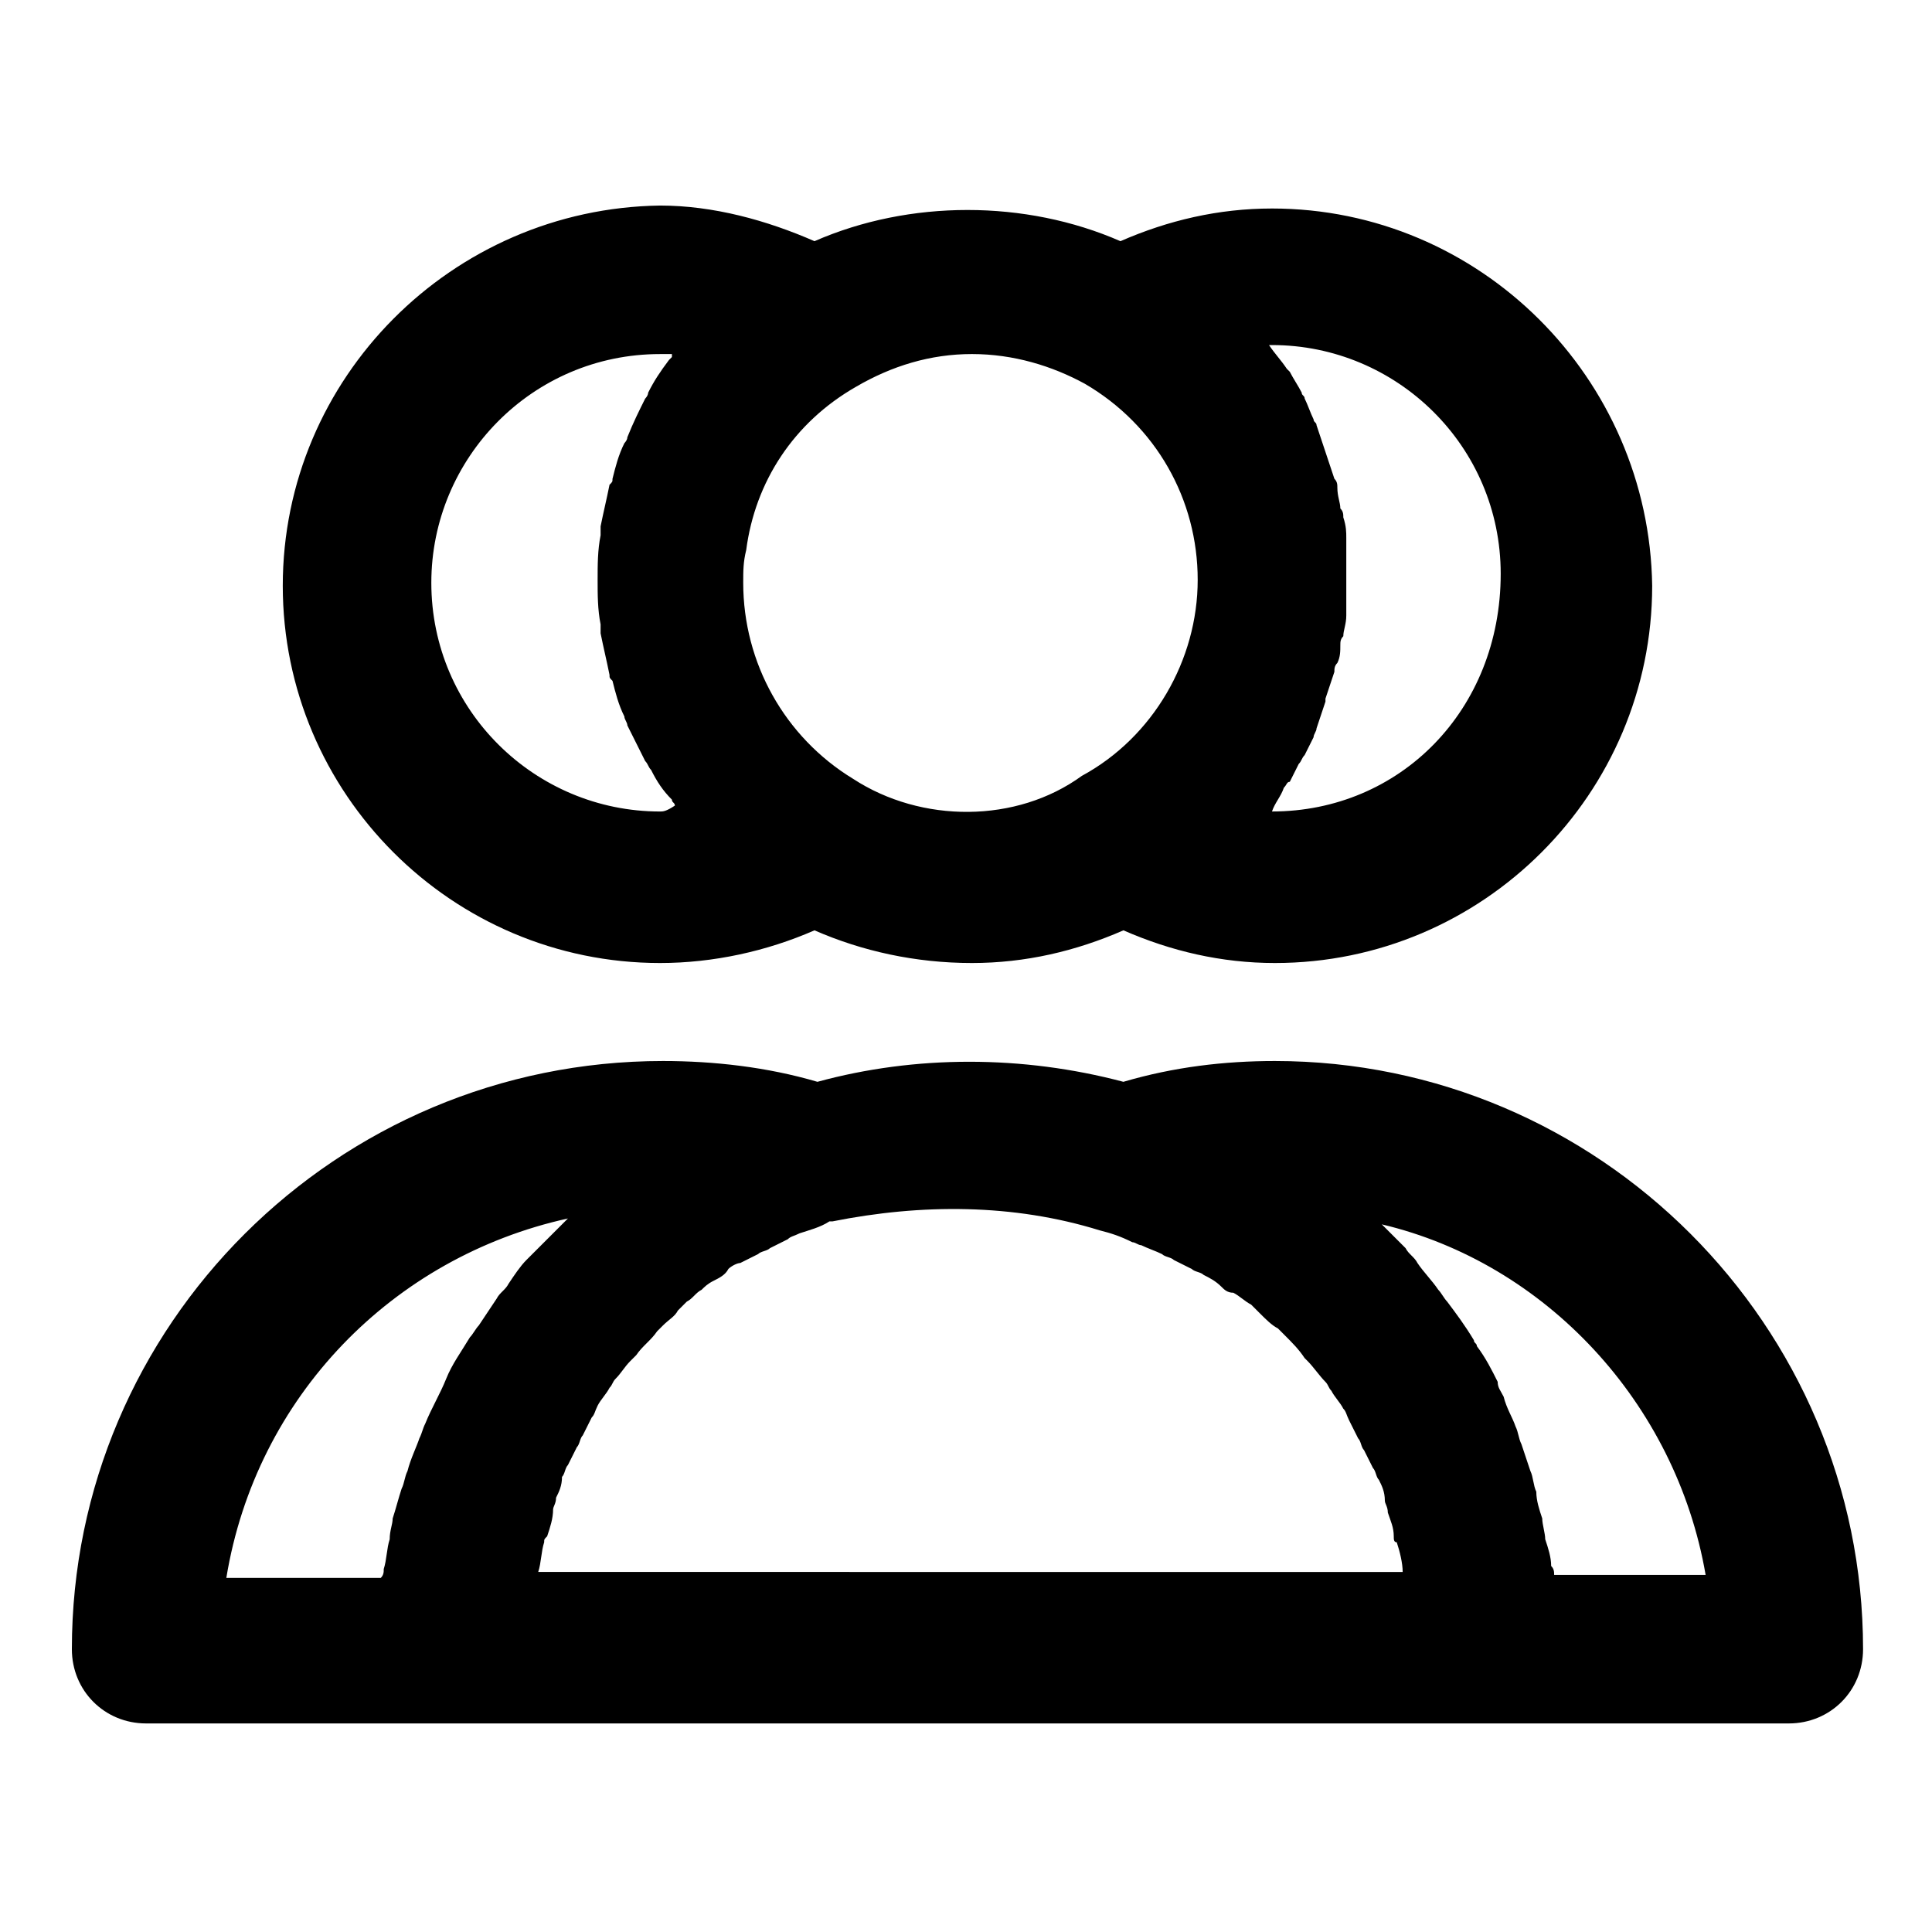
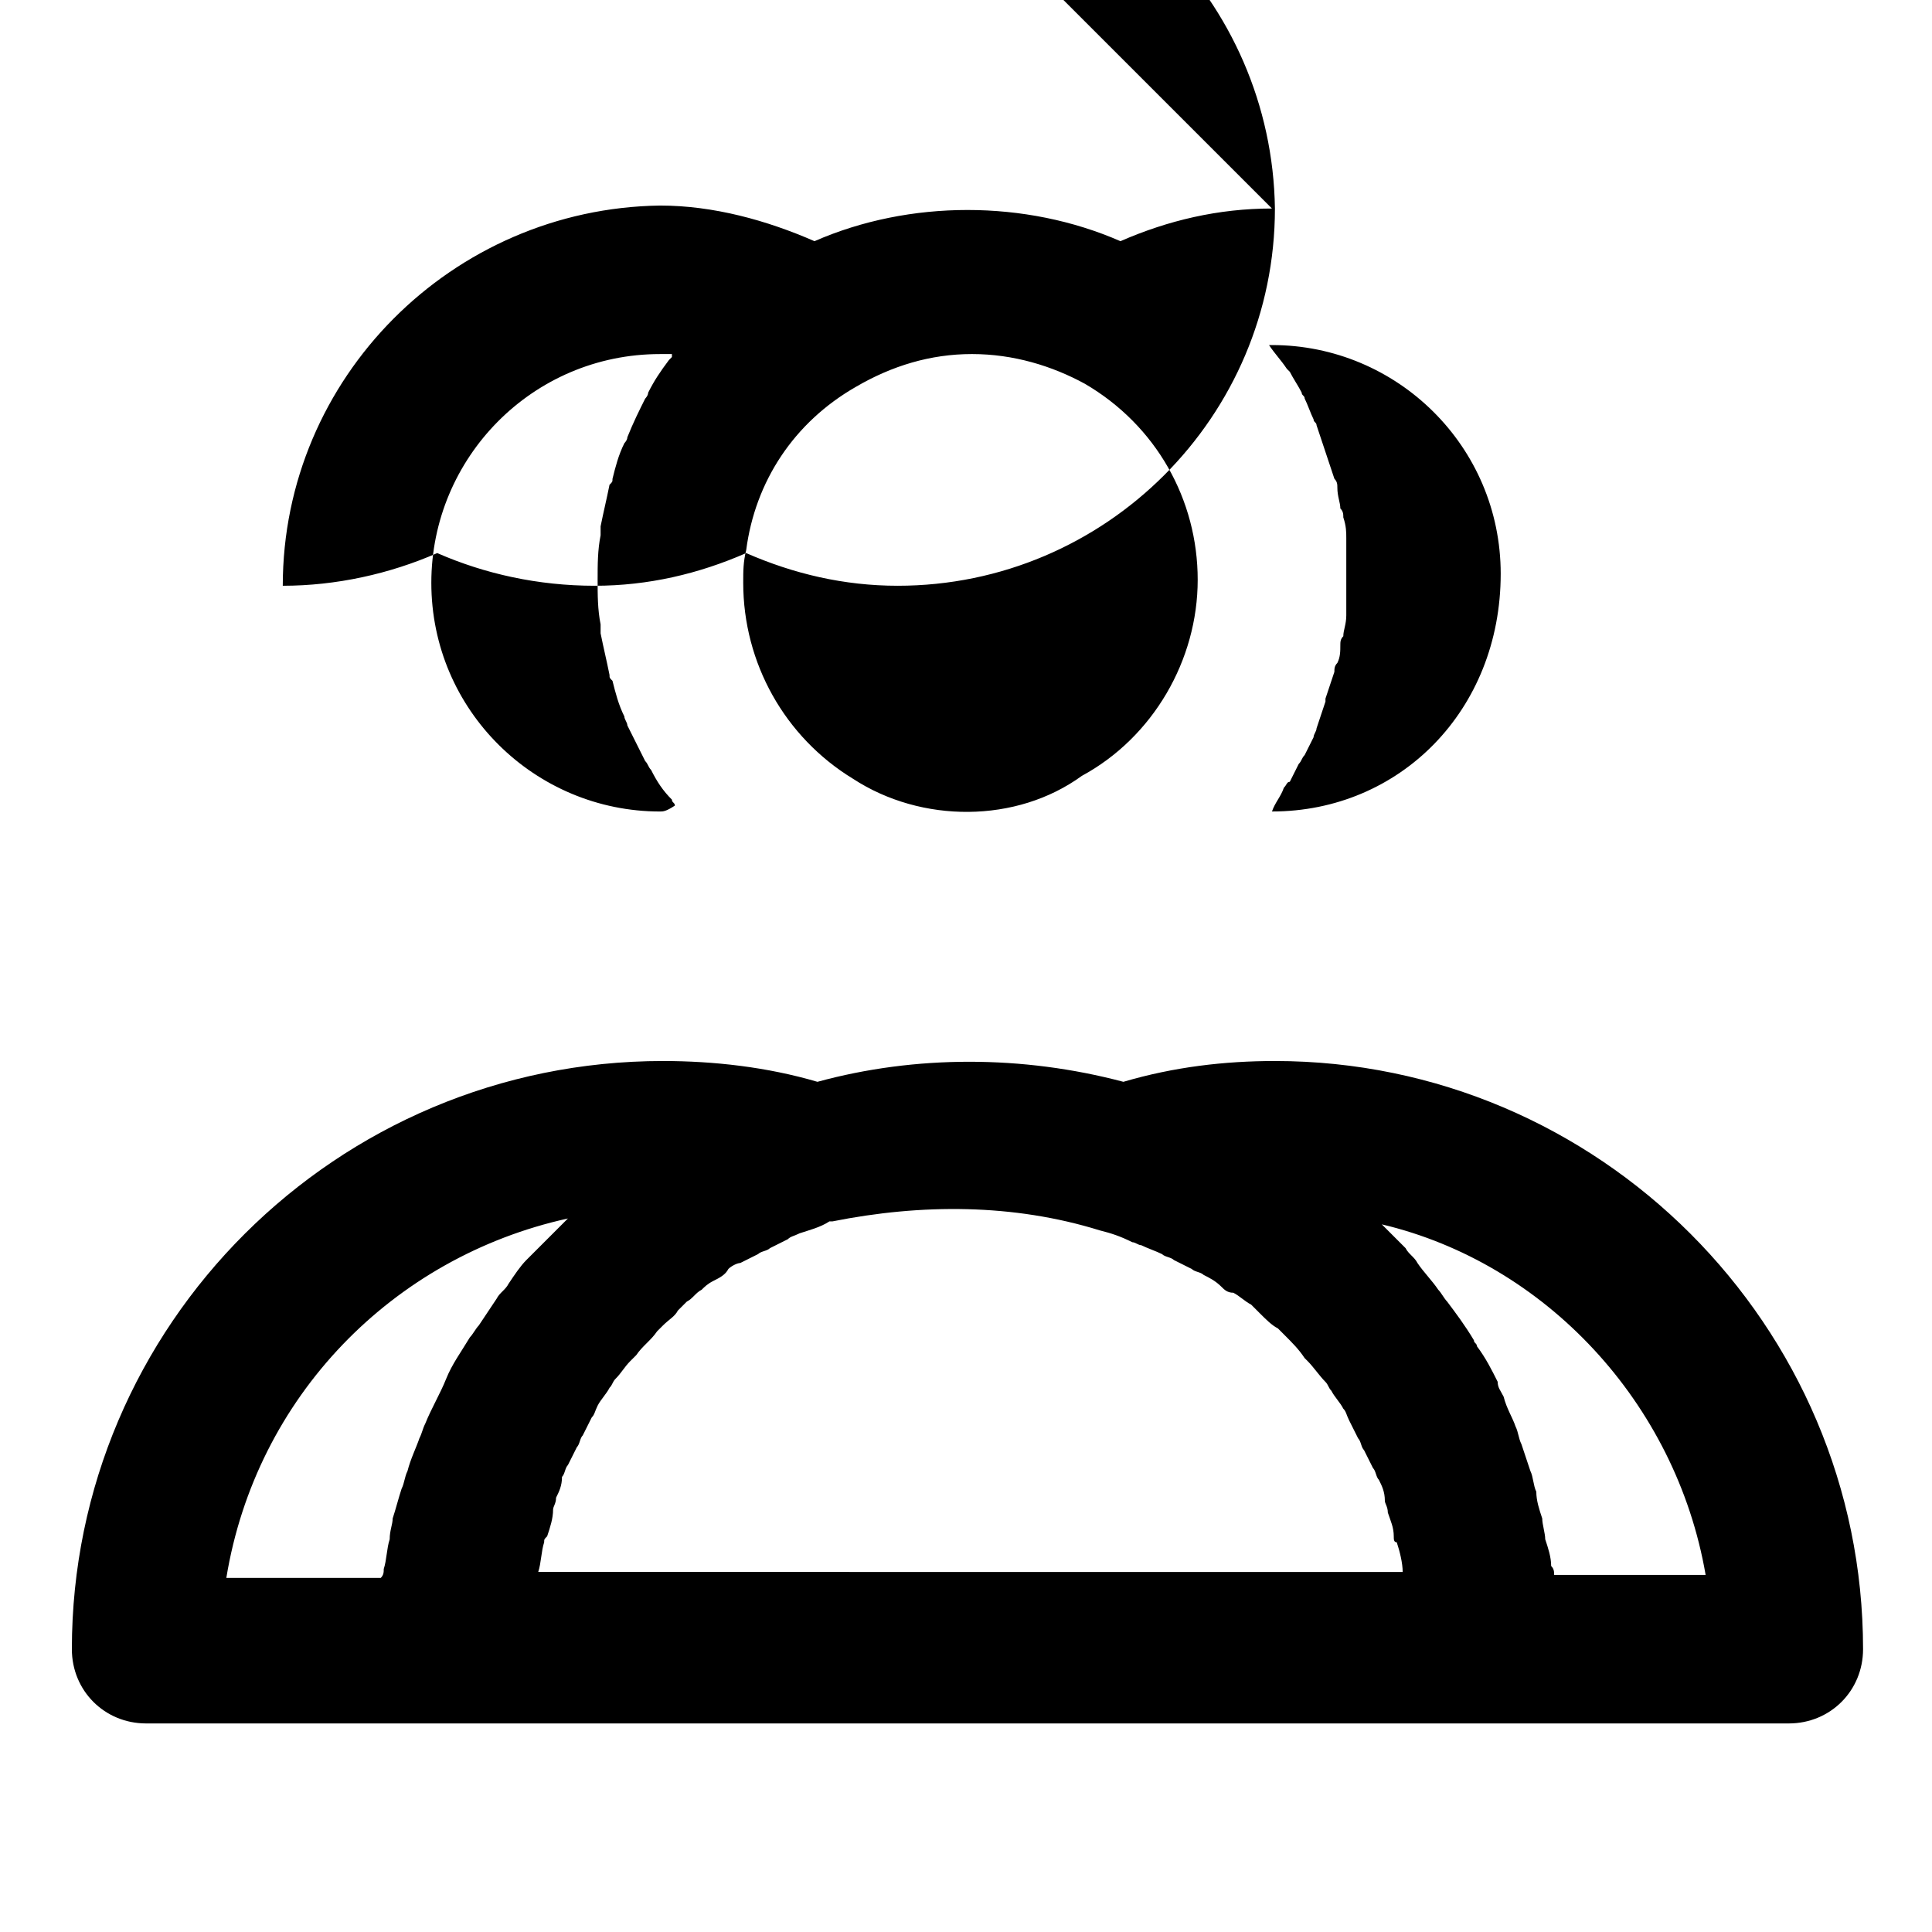
<svg xmlns="http://www.w3.org/2000/svg" fill="#000000" width="800px" height="800px" version="1.1" viewBox="144 144 512 512">
-   <path d="m182.73 600.73h435.32c11.02 0 19.68-8.66 19.68-19.68 0-85.805-70.062-155.87-155.87-155.87-13.383 0-26.766 1.574-40.148 5.512-26.766-7.086-55.105-7.086-81.082 0-13.383-3.938-27.551-5.512-40.934-5.512-86.586 0-156.65 70.062-156.65 155.87 0 11.02 8.66 19.68 19.68 19.68zm413.28-39.359h-40.148c0-0.789 0-1.574-0.789-2.363 0-2.363-0.789-4.723-1.574-7.086 0-1.574-0.789-3.938-0.789-5.512-0.789-2.363-1.574-4.723-1.574-7.086-0.789-1.574-0.789-3.938-1.574-5.512-0.789-2.363-1.574-4.723-2.363-7.086-0.789-1.574-0.789-3.148-1.574-4.723-0.789-2.363-2.363-4.723-3.148-7.871-0.789-1.574-1.574-2.363-1.574-3.938-1.574-3.148-3.148-6.297-5.512-9.445 0-0.789-0.789-0.789-0.789-1.574-2.363-3.938-4.723-7.086-7.086-10.234-0.789-0.789-1.574-2.363-2.363-3.148-1.574-2.363-3.938-4.723-5.512-7.086-0.789-1.574-2.363-2.363-3.148-3.938l-6.301-6.301c43.312 10.246 77.949 47.246 85.82 92.902zm-160.59-91.316c3.148 0.789 5.512 1.574 8.66 3.148 0.789 0 1.574 0.789 2.363 0.789 1.574 0.789 3.938 1.574 5.512 2.363 0.789 0.789 2.363 0.789 3.148 1.574 1.574 0.789 3.148 1.574 4.723 2.363 0.789 0.789 2.363 0.789 3.148 1.574 1.574 0.789 3.148 1.574 4.723 3.148 0.789 0.789 1.574 1.574 3.148 1.574 1.574 0.789 3.148 2.363 4.723 3.148 0.789 0.789 1.574 1.574 2.363 2.363 1.574 1.574 3.148 3.148 4.723 3.938l1.574 1.574c2.363 2.363 3.938 3.938 5.512 6.297 0 0 0.789 0.789 0.789 0.789 1.574 1.574 3.148 3.938 4.723 5.512 0.789 0.789 0.789 1.574 1.574 2.363 0.789 1.574 2.363 3.148 3.148 4.723 0.789 0.789 0.789 1.574 1.574 3.148 0.789 1.574 1.574 3.148 2.363 4.723 0.789 0.789 0.789 2.363 1.574 3.148 0.789 1.574 1.574 3.148 2.363 4.723 0.789 0.789 0.789 2.363 1.574 3.148 0.789 1.574 1.574 3.148 1.574 5.512 0 0.789 0.789 1.574 0.789 3.148 0.789 2.363 1.574 3.938 1.574 6.297 0 0.789 0 1.574 0.789 1.574 0.789 2.363 1.574 5.512 1.574 7.871l-229.09-0.008c0.789-2.363 0.789-5.512 1.574-7.871 0-0.789 0-0.789 0.789-1.574 0.789-2.363 1.574-4.723 1.574-7.086 0-0.789 0.789-1.574 0.789-3.148 0.789-1.574 1.574-3.148 1.574-5.512 0.789-0.789 0.789-2.363 1.574-3.148 0.789-1.574 1.574-3.148 2.363-4.723 0.789-0.789 0.789-2.363 1.574-3.148 0.789-1.574 1.574-3.148 2.363-4.723 0.789-0.789 0.789-1.574 1.574-3.148 0.789-1.574 2.363-3.148 3.148-4.723 0.789-0.789 0.789-1.574 1.574-2.363 1.574-1.574 2.363-3.148 3.938-4.723 0.789-0.789 0.789-0.789 1.574-1.574 1.574-2.363 3.938-3.938 5.512-6.297 0.789-0.789 1.574-1.574 1.574-1.574 1.574-1.574 3.148-2.363 3.938-3.938 0.789-0.789 1.574-1.574 2.363-2.363 1.574-0.789 2.363-2.363 3.938-3.148 0.789-0.789 1.574-1.574 3.148-2.363 1.574-0.789 3.148-1.574 3.938-3.148 0.789-0.789 2.363-1.574 3.148-1.574 1.574-0.789 3.148-1.574 4.723-2.363 0.789-0.789 2.363-0.789 3.148-1.574 1.574-0.789 3.148-1.574 4.723-2.363 0.789-0.789 1.574-0.789 3.148-1.574 2.363-0.789 5.512-1.574 7.871-3.148h0.789c23.605-4.715 48.008-4.715 70.836 2.367zm-140.91-3.148-1.574 1.574c-1.574 1.574-3.148 3.148-5.512 5.512-1.574 1.574-2.363 2.363-3.938 3.938-1.574 1.574-3.148 3.938-4.723 6.297-0.789 1.574-2.363 2.363-3.148 3.938-1.574 2.363-3.148 4.723-4.723 7.086-0.789 0.789-1.574 2.363-2.363 3.148-2.363 3.938-4.723 7.086-6.297 11.02-1.574 3.938-3.938 7.871-5.512 11.809-0.789 1.574-0.789 2.363-1.574 3.938-0.789 2.363-2.363 5.512-3.148 8.66-0.789 1.574-0.789 3.148-1.574 4.723-0.789 2.363-1.574 5.512-2.363 7.871 0 1.574-0.789 3.148-0.789 5.512-0.789 2.363-0.789 5.512-1.574 7.871 0 0.789 0 1.574-0.789 2.363l-40.926-0.004c7.871-48.02 44.086-85.02 90.527-95.254zm186.57-267.65c-14.168 0-27.551 3.148-40.148 8.66-25.191-11.023-55.891-11.023-81.082 0-12.594-5.512-26.766-9.445-40.934-9.445-55.105 0.785-99.977 45.656-99.977 100.76s44.871 99.977 99.977 99.977c14.168 0 28.34-3.148 40.934-8.66 12.594 5.512 26.766 8.66 41.723 8.66 14.168 0 27.551-3.148 40.148-8.66 12.594 5.512 25.977 8.66 40.148 8.66 55.105 0 99.977-44.871 99.977-99.977-0.793-55.105-45.664-99.977-100.77-99.977zm-162.16 159.8c-33.062 0-60.613-26.766-60.613-60.613 0-33.062 26.766-60.613 60.613-60.613h3.148v0.789l-0.789 0.789c-2.363 3.148-3.938 5.512-5.512 8.66 0 0.789-0.789 1.574-0.789 1.574-1.574 3.148-3.148 6.297-4.723 10.234 0 0.789-0.789 1.574-0.789 1.574-1.574 3.148-2.363 6.297-3.148 9.445 0 0.789 0 0.789-0.789 1.574-0.789 3.938-1.574 7.086-2.363 11.02v2.363c-0.789 3.938-0.789 7.871-0.789 11.809s0 7.871 0.789 11.809v2.363c0.789 3.938 1.574 7.086 2.363 11.02 0 0.789 0 0.789 0.789 1.574 0.789 3.148 1.574 6.297 3.148 9.445 0 0.789 0.789 1.574 0.789 2.363 1.574 3.148 3.148 6.297 4.723 9.445 0.789 0.789 0.789 1.574 1.574 2.363 1.574 3.148 3.148 5.512 5.512 7.871 0 0.789 0.789 0.789 0.789 1.574-2.359 1.566-3.148 1.566-3.934 1.566zm51.168-8.656c-18.105-11.02-29.125-30.699-29.125-51.957 0-3.148 0-5.512 0.789-8.66 2.363-18.105 12.594-33.852 29.125-43.297 9.445-5.512 19.68-8.66 30.699-8.66s21.254 3.148 29.914 7.871c18.895 11.02 29.914 30.699 29.914 51.957 0 21.254-11.809 41.723-30.699 51.957-17.32 12.594-42.512 12.594-60.617 0.789zm111 8.656c-0.789 0-0.789 0 0 0 0.789-2.363 2.363-3.938 3.148-6.297 0.789-0.789 0.789-1.574 1.574-1.574 0.789-1.574 1.574-3.148 2.363-4.723 0.789-0.789 0.789-1.574 1.574-2.363 0.789-1.574 1.574-3.148 2.363-4.723 0-0.789 0.789-1.574 0.789-2.363 0.789-2.363 1.574-4.723 2.363-7.086v-0.789c0.789-2.363 1.574-4.723 2.363-7.086 0-0.789 0-1.574 0.789-2.363 0.789-1.574 0.789-3.148 0.789-4.723 0-0.789 0-1.574 0.789-2.363 0-1.574 0.789-3.148 0.789-5.512v-2.363-7.871-7.871-2.363c0-1.574 0-3.148-0.789-5.512 0-0.789 0-1.574-0.789-2.363 0-1.574-0.789-3.148-0.789-5.512 0-0.789 0-1.574-0.789-2.363-1.574-4.723-3.148-9.445-4.723-14.168 0-0.789-0.789-0.789-0.789-1.574-0.789-1.574-1.574-3.938-2.363-5.512 0-0.789-0.789-0.789-0.789-1.574-0.789-1.574-2.363-3.938-3.148-5.512l-0.789-0.789c-1.574-2.363-3.148-3.938-4.723-6.297h0.789c33.062 0 60.613 26.766 60.613 60.613-0.004 36.234-26.77 62.996-60.617 62.996z" />
+   <path d="m182.73 600.73h435.32c11.02 0 19.68-8.66 19.68-19.68 0-85.805-70.062-155.87-155.87-155.87-13.383 0-26.766 1.574-40.148 5.512-26.766-7.086-55.105-7.086-81.082 0-13.383-3.938-27.551-5.512-40.934-5.512-86.586 0-156.65 70.062-156.65 155.87 0 11.02 8.66 19.68 19.68 19.68zm413.28-39.359h-40.148c0-0.789 0-1.574-0.789-2.363 0-2.363-0.789-4.723-1.574-7.086 0-1.574-0.789-3.938-0.789-5.512-0.789-2.363-1.574-4.723-1.574-7.086-0.789-1.574-0.789-3.938-1.574-5.512-0.789-2.363-1.574-4.723-2.363-7.086-0.789-1.574-0.789-3.148-1.574-4.723-0.789-2.363-2.363-4.723-3.148-7.871-0.789-1.574-1.574-2.363-1.574-3.938-1.574-3.148-3.148-6.297-5.512-9.445 0-0.789-0.789-0.789-0.789-1.574-2.363-3.938-4.723-7.086-7.086-10.234-0.789-0.789-1.574-2.363-2.363-3.148-1.574-2.363-3.938-4.723-5.512-7.086-0.789-1.574-2.363-2.363-3.148-3.938l-6.301-6.301c43.312 10.246 77.949 47.246 85.82 92.902zm-160.59-91.316c3.148 0.789 5.512 1.574 8.66 3.148 0.789 0 1.574 0.789 2.363 0.789 1.574 0.789 3.938 1.574 5.512 2.363 0.789 0.789 2.363 0.789 3.148 1.574 1.574 0.789 3.148 1.574 4.723 2.363 0.789 0.789 2.363 0.789 3.148 1.574 1.574 0.789 3.148 1.574 4.723 3.148 0.789 0.789 1.574 1.574 3.148 1.574 1.574 0.789 3.148 2.363 4.723 3.148 0.789 0.789 1.574 1.574 2.363 2.363 1.574 1.574 3.148 3.148 4.723 3.938l1.574 1.574c2.363 2.363 3.938 3.938 5.512 6.297 0 0 0.789 0.789 0.789 0.789 1.574 1.574 3.148 3.938 4.723 5.512 0.789 0.789 0.789 1.574 1.574 2.363 0.789 1.574 2.363 3.148 3.148 4.723 0.789 0.789 0.789 1.574 1.574 3.148 0.789 1.574 1.574 3.148 2.363 4.723 0.789 0.789 0.789 2.363 1.574 3.148 0.789 1.574 1.574 3.148 2.363 4.723 0.789 0.789 0.789 2.363 1.574 3.148 0.789 1.574 1.574 3.148 1.574 5.512 0 0.789 0.789 1.574 0.789 3.148 0.789 2.363 1.574 3.938 1.574 6.297 0 0.789 0 1.574 0.789 1.574 0.789 2.363 1.574 5.512 1.574 7.871l-229.09-0.008c0.789-2.363 0.789-5.512 1.574-7.871 0-0.789 0-0.789 0.789-1.574 0.789-2.363 1.574-4.723 1.574-7.086 0-0.789 0.789-1.574 0.789-3.148 0.789-1.574 1.574-3.148 1.574-5.512 0.789-0.789 0.789-2.363 1.574-3.148 0.789-1.574 1.574-3.148 2.363-4.723 0.789-0.789 0.789-2.363 1.574-3.148 0.789-1.574 1.574-3.148 2.363-4.723 0.789-0.789 0.789-1.574 1.574-3.148 0.789-1.574 2.363-3.148 3.148-4.723 0.789-0.789 0.789-1.574 1.574-2.363 1.574-1.574 2.363-3.148 3.938-4.723 0.789-0.789 0.789-0.789 1.574-1.574 1.574-2.363 3.938-3.938 5.512-6.297 0.789-0.789 1.574-1.574 1.574-1.574 1.574-1.574 3.148-2.363 3.938-3.938 0.789-0.789 1.574-1.574 2.363-2.363 1.574-0.789 2.363-2.363 3.938-3.148 0.789-0.789 1.574-1.574 3.148-2.363 1.574-0.789 3.148-1.574 3.938-3.148 0.789-0.789 2.363-1.574 3.148-1.574 1.574-0.789 3.148-1.574 4.723-2.363 0.789-0.789 2.363-0.789 3.148-1.574 1.574-0.789 3.148-1.574 4.723-2.363 0.789-0.789 1.574-0.789 3.148-1.574 2.363-0.789 5.512-1.574 7.871-3.148h0.789c23.605-4.715 48.008-4.715 70.836 2.367zm-140.91-3.148-1.574 1.574c-1.574 1.574-3.148 3.148-5.512 5.512-1.574 1.574-2.363 2.363-3.938 3.938-1.574 1.574-3.148 3.938-4.723 6.297-0.789 1.574-2.363 2.363-3.148 3.938-1.574 2.363-3.148 4.723-4.723 7.086-0.789 0.789-1.574 2.363-2.363 3.148-2.363 3.938-4.723 7.086-6.297 11.02-1.574 3.938-3.938 7.871-5.512 11.809-0.789 1.574-0.789 2.363-1.574 3.938-0.789 2.363-2.363 5.512-3.148 8.66-0.789 1.574-0.789 3.148-1.574 4.723-0.789 2.363-1.574 5.512-2.363 7.871 0 1.574-0.789 3.148-0.789 5.512-0.789 2.363-0.789 5.512-1.574 7.871 0 0.789 0 1.574-0.789 2.363l-40.926-0.004c7.871-48.02 44.086-85.02 90.527-95.254zm186.57-267.65c-14.168 0-27.551 3.148-40.148 8.66-25.191-11.023-55.891-11.023-81.082 0-12.594-5.512-26.766-9.445-40.934-9.445-55.105 0.785-99.977 45.656-99.977 100.76c14.168 0 28.34-3.148 40.934-8.66 12.594 5.512 26.766 8.66 41.723 8.66 14.168 0 27.551-3.148 40.148-8.66 12.594 5.512 25.977 8.66 40.148 8.66 55.105 0 99.977-44.871 99.977-99.977-0.793-55.105-45.664-99.977-100.77-99.977zm-162.16 159.8c-33.062 0-60.613-26.766-60.613-60.613 0-33.062 26.766-60.613 60.613-60.613h3.148v0.789l-0.789 0.789c-2.363 3.148-3.938 5.512-5.512 8.66 0 0.789-0.789 1.574-0.789 1.574-1.574 3.148-3.148 6.297-4.723 10.234 0 0.789-0.789 1.574-0.789 1.574-1.574 3.148-2.363 6.297-3.148 9.445 0 0.789 0 0.789-0.789 1.574-0.789 3.938-1.574 7.086-2.363 11.02v2.363c-0.789 3.938-0.789 7.871-0.789 11.809s0 7.871 0.789 11.809v2.363c0.789 3.938 1.574 7.086 2.363 11.02 0 0.789 0 0.789 0.789 1.574 0.789 3.148 1.574 6.297 3.148 9.445 0 0.789 0.789 1.574 0.789 2.363 1.574 3.148 3.148 6.297 4.723 9.445 0.789 0.789 0.789 1.574 1.574 2.363 1.574 3.148 3.148 5.512 5.512 7.871 0 0.789 0.789 0.789 0.789 1.574-2.359 1.566-3.148 1.566-3.934 1.566zm51.168-8.656c-18.105-11.02-29.125-30.699-29.125-51.957 0-3.148 0-5.512 0.789-8.66 2.363-18.105 12.594-33.852 29.125-43.297 9.445-5.512 19.68-8.66 30.699-8.66s21.254 3.148 29.914 7.871c18.895 11.02 29.914 30.699 29.914 51.957 0 21.254-11.809 41.723-30.699 51.957-17.32 12.594-42.512 12.594-60.617 0.789zm111 8.656c-0.789 0-0.789 0 0 0 0.789-2.363 2.363-3.938 3.148-6.297 0.789-0.789 0.789-1.574 1.574-1.574 0.789-1.574 1.574-3.148 2.363-4.723 0.789-0.789 0.789-1.574 1.574-2.363 0.789-1.574 1.574-3.148 2.363-4.723 0-0.789 0.789-1.574 0.789-2.363 0.789-2.363 1.574-4.723 2.363-7.086v-0.789c0.789-2.363 1.574-4.723 2.363-7.086 0-0.789 0-1.574 0.789-2.363 0.789-1.574 0.789-3.148 0.789-4.723 0-0.789 0-1.574 0.789-2.363 0-1.574 0.789-3.148 0.789-5.512v-2.363-7.871-7.871-2.363c0-1.574 0-3.148-0.789-5.512 0-0.789 0-1.574-0.789-2.363 0-1.574-0.789-3.148-0.789-5.512 0-0.789 0-1.574-0.789-2.363-1.574-4.723-3.148-9.445-4.723-14.168 0-0.789-0.789-0.789-0.789-1.574-0.789-1.574-1.574-3.938-2.363-5.512 0-0.789-0.789-0.789-0.789-1.574-0.789-1.574-2.363-3.938-3.148-5.512l-0.789-0.789c-1.574-2.363-3.148-3.938-4.723-6.297h0.789c33.062 0 60.613 26.766 60.613 60.613-0.004 36.234-26.77 62.996-60.617 62.996z" />
</svg>